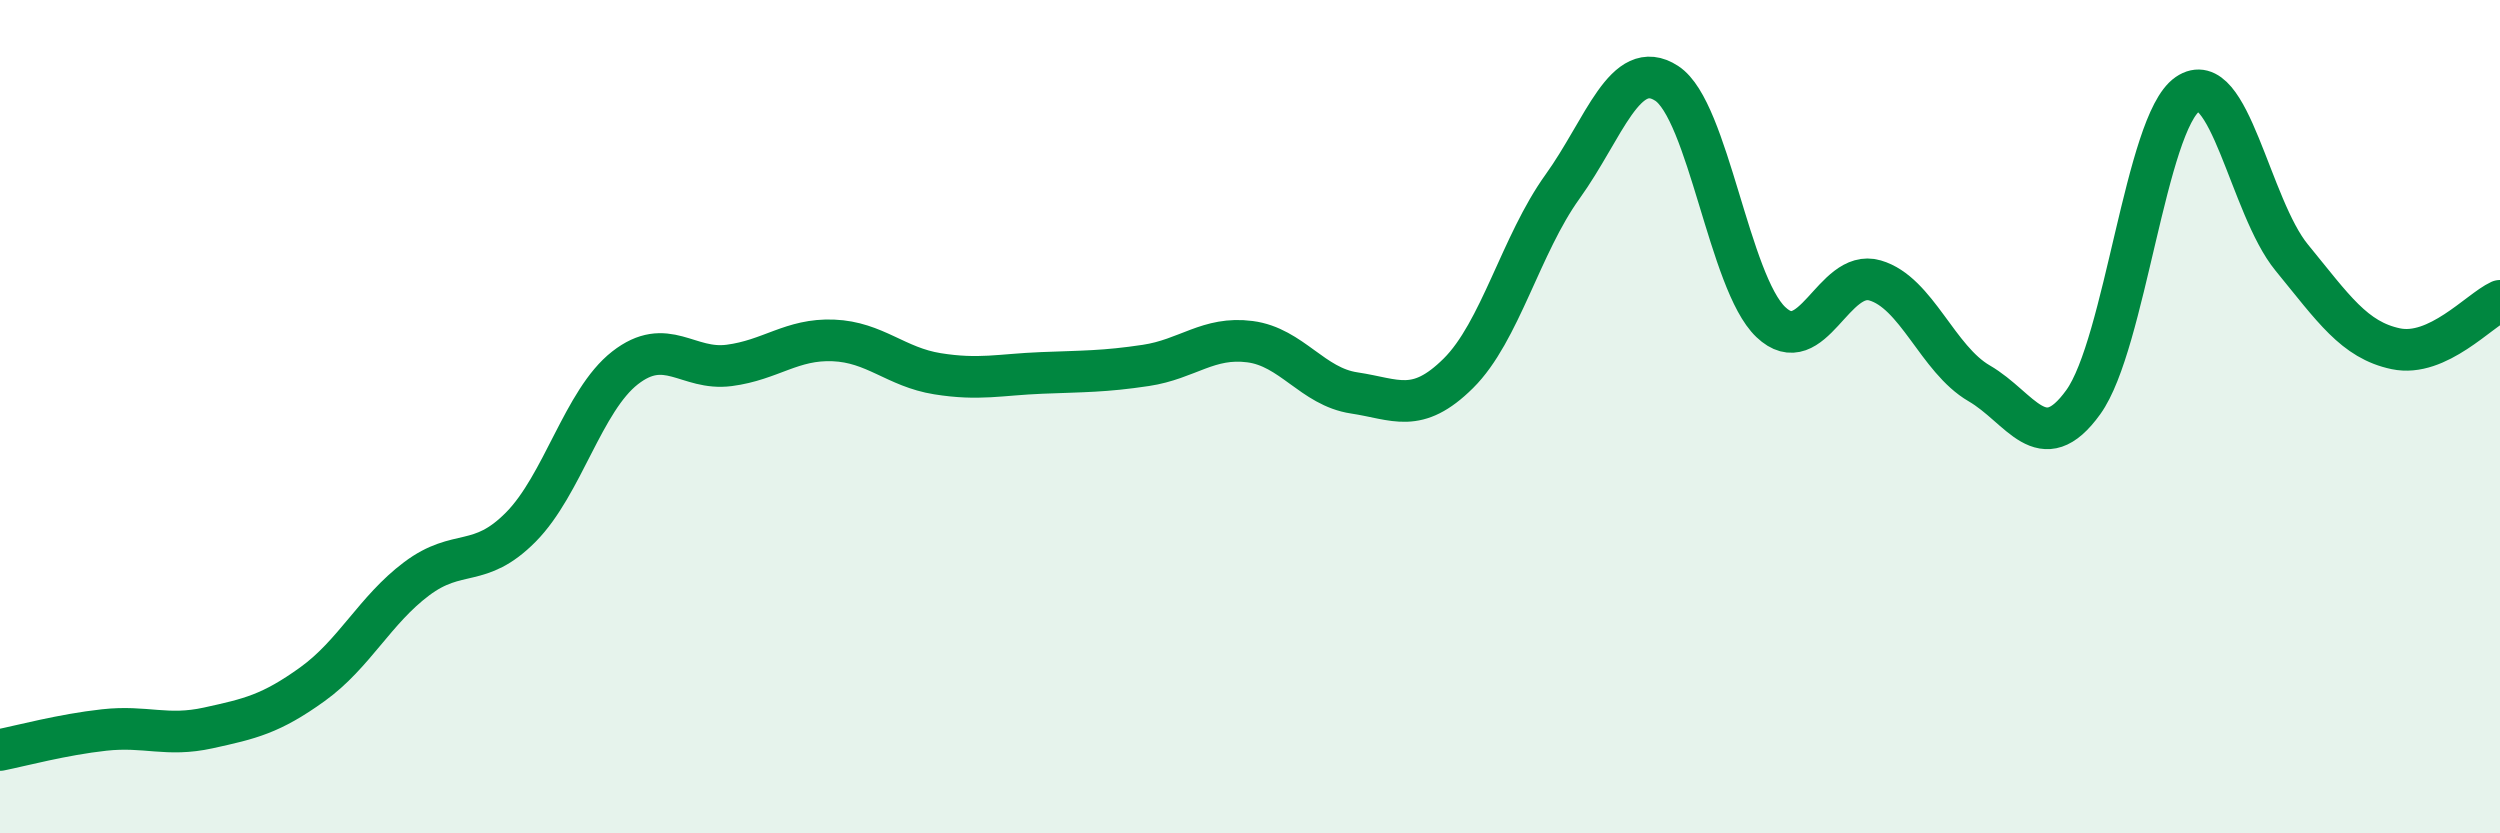
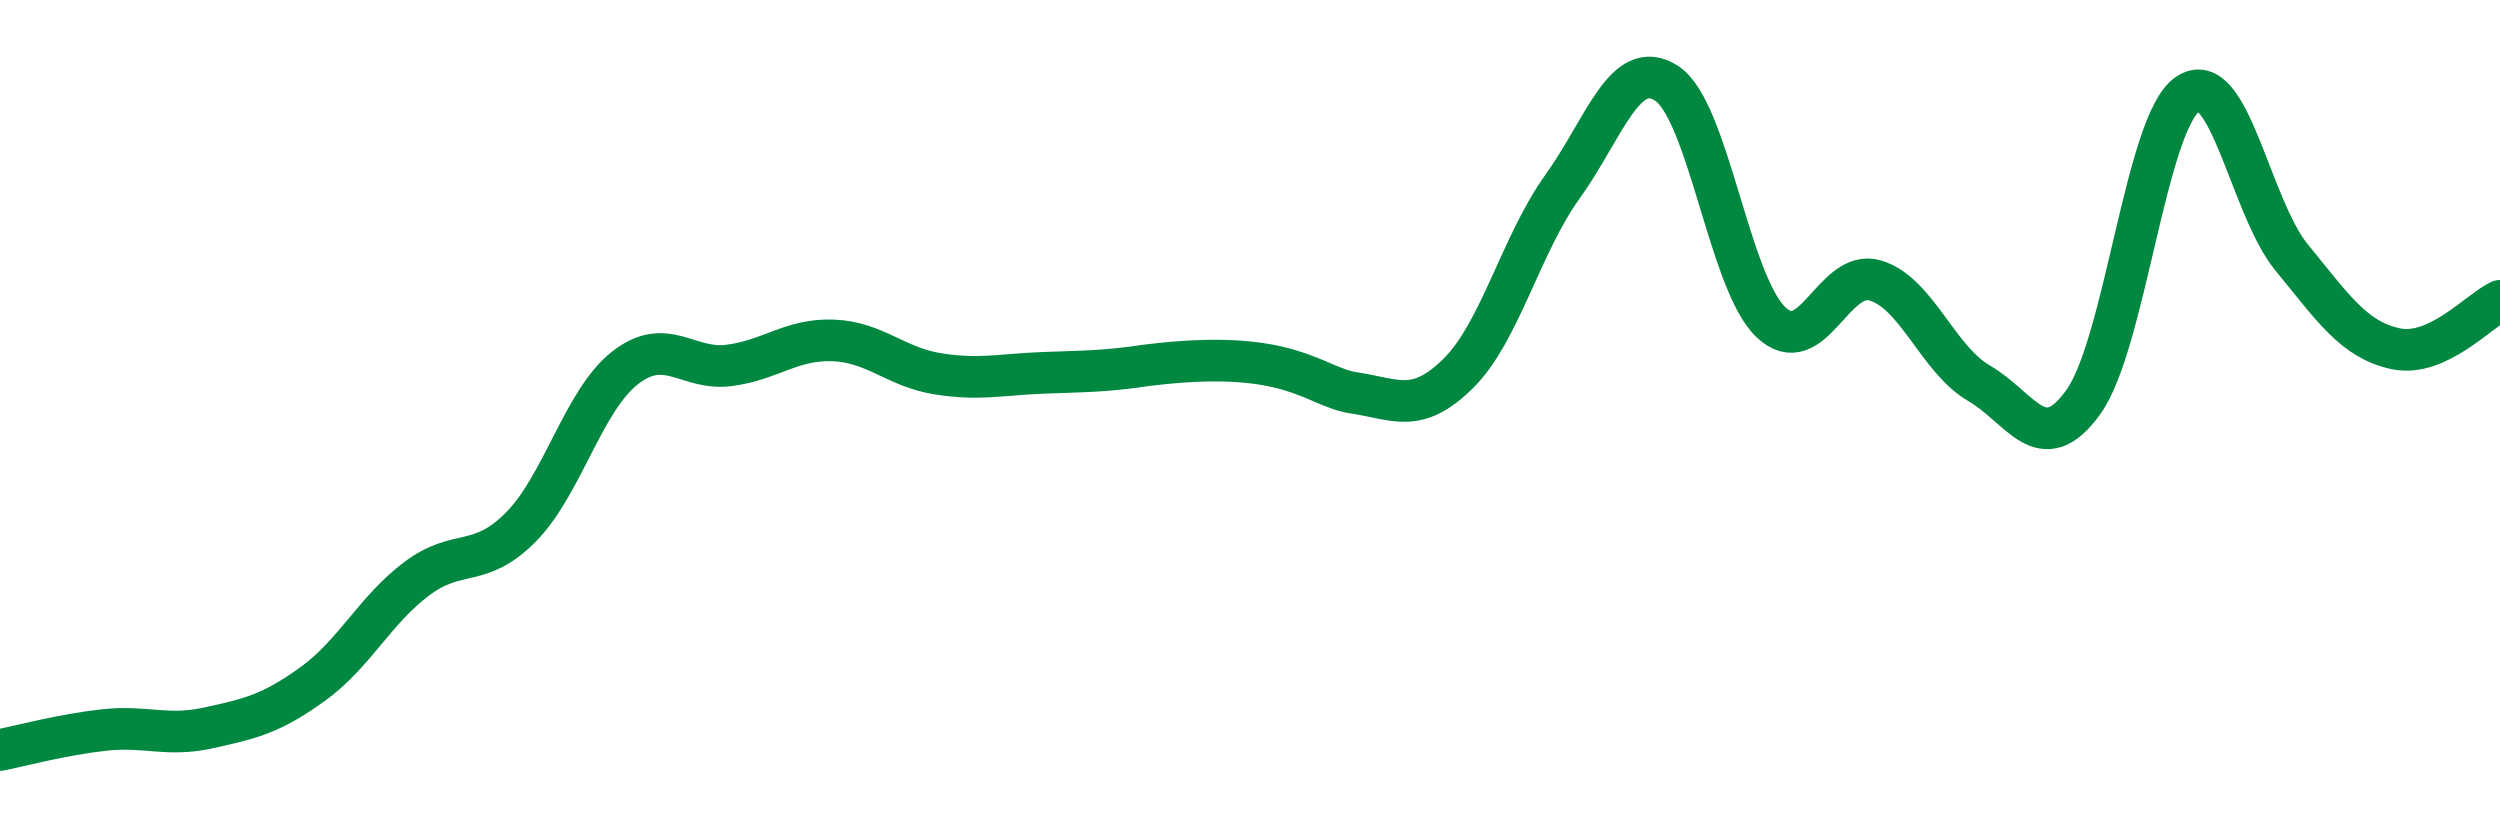
<svg xmlns="http://www.w3.org/2000/svg" width="60" height="20" viewBox="0 0 60 20">
-   <path d="M 0,18 C 0.5,17.9 1.5,17.63 2.5,17.52 C 3.5,17.41 4,17.69 5,17.47 C 6,17.25 6.5,17.14 7.5,16.42 C 8.5,15.7 9,14.64 10,13.89 C 11,13.14 11.5,13.66 12.5,12.65 C 13.5,11.64 14,9.61 15,8.83 C 16,8.05 16.5,8.9 17.5,8.77 C 18.5,8.64 19,8.13 20,8.17 C 21,8.21 21.5,8.81 22.5,8.97 C 23.5,9.13 24,8.99 25,8.95 C 26,8.91 26.5,8.92 27.5,8.77 C 28.5,8.62 29,8.07 30,8.2 C 31,8.33 31.5,9.28 32.5,9.43 C 33.5,9.58 34,9.95 35,8.96 C 36,7.97 36.5,5.87 37.5,4.48 C 38.5,3.09 39,1.35 40,2 C 41,2.65 41.5,6.78 42.5,7.73 C 43.5,8.68 44,6.44 45,6.73 C 46,7.02 46.5,8.62 47.5,9.2 C 48.5,9.78 49,11.04 50,9.65 C 51,8.26 51.5,2.95 52.5,2.26 C 53.5,1.57 54,4.96 55,6.18 C 56,7.4 56.5,8.16 57.5,8.37 C 58.5,8.58 59.5,7.45 60,7.22L60 20L0 20Z" fill="#008740" opacity="0.1" stroke-linecap="round" stroke-linejoin="round" />
-   <path d="M 0,18 C 0.5,17.9 1.5,17.63 2.5,17.52 C 3.5,17.41 4,17.69 5,17.47 C 6,17.25 6.5,17.14 7.5,16.42 C 8.5,15.7 9,14.64 10,13.89 C 11,13.14 11.5,13.66 12.5,12.65 C 13.5,11.64 14,9.61 15,8.83 C 16,8.05 16.5,8.9 17.5,8.77 C 18.5,8.64 19,8.13 20,8.17 C 21,8.21 21.5,8.81 22.5,8.97 C 23.5,9.13 24,8.99 25,8.95 C 26,8.91 26.5,8.92 27.5,8.77 C 28.5,8.62 29,8.07 30,8.2 C 31,8.33 31.5,9.28 32.5,9.43 C 33.5,9.58 34,9.95 35,8.96 C 36,7.97 36.5,5.87 37.5,4.48 C 38.5,3.09 39,1.35 40,2 C 41,2.65 41.5,6.78 42.5,7.73 C 43.5,8.68 44,6.44 45,6.73 C 46,7.02 46.5,8.62 47.5,9.2 C 48.5,9.78 49,11.04 50,9.65 C 51,8.26 51.5,2.95 52.5,2.26 C 53.5,1.57 54,4.96 55,6.18 C 56,7.4 56.5,8.16 57.5,8.37 C 58.5,8.58 59.5,7.45 60,7.22" stroke="#008740" stroke-width="1" fill="none" stroke-linecap="round" stroke-linejoin="round" />
+   <path d="M 0,18 C 0.5,17.9 1.5,17.63 2.5,17.52 C 3.5,17.41 4,17.69 5,17.47 C 6,17.25 6.5,17.14 7.5,16.42 C 8.5,15.7 9,14.64 10,13.89 C 11,13.14 11.5,13.66 12.5,12.65 C 13.5,11.64 14,9.61 15,8.83 C 16,8.05 16.5,8.9 17.5,8.77 C 18.5,8.64 19,8.13 20,8.17 C 21,8.21 21.5,8.81 22.5,8.97 C 23.5,9.13 24,8.99 25,8.95 C 26,8.91 26.5,8.92 27.5,8.77 C 31,8.33 31.5,9.28 32.5,9.43 C 33.5,9.58 34,9.95 35,8.96 C 36,7.97 36.5,5.87 37.5,4.48 C 38.5,3.09 39,1.35 40,2 C 41,2.65 41.5,6.78 42.5,7.73 C 43.5,8.68 44,6.44 45,6.73 C 46,7.02 46.5,8.62 47.5,9.2 C 48.5,9.78 49,11.04 50,9.65 C 51,8.26 51.5,2.95 52.5,2.26 C 53.5,1.57 54,4.96 55,6.18 C 56,7.4 56.5,8.16 57.5,8.37 C 58.5,8.58 59.5,7.45 60,7.22" stroke="#008740" stroke-width="1" fill="none" stroke-linecap="round" stroke-linejoin="round" />
</svg>